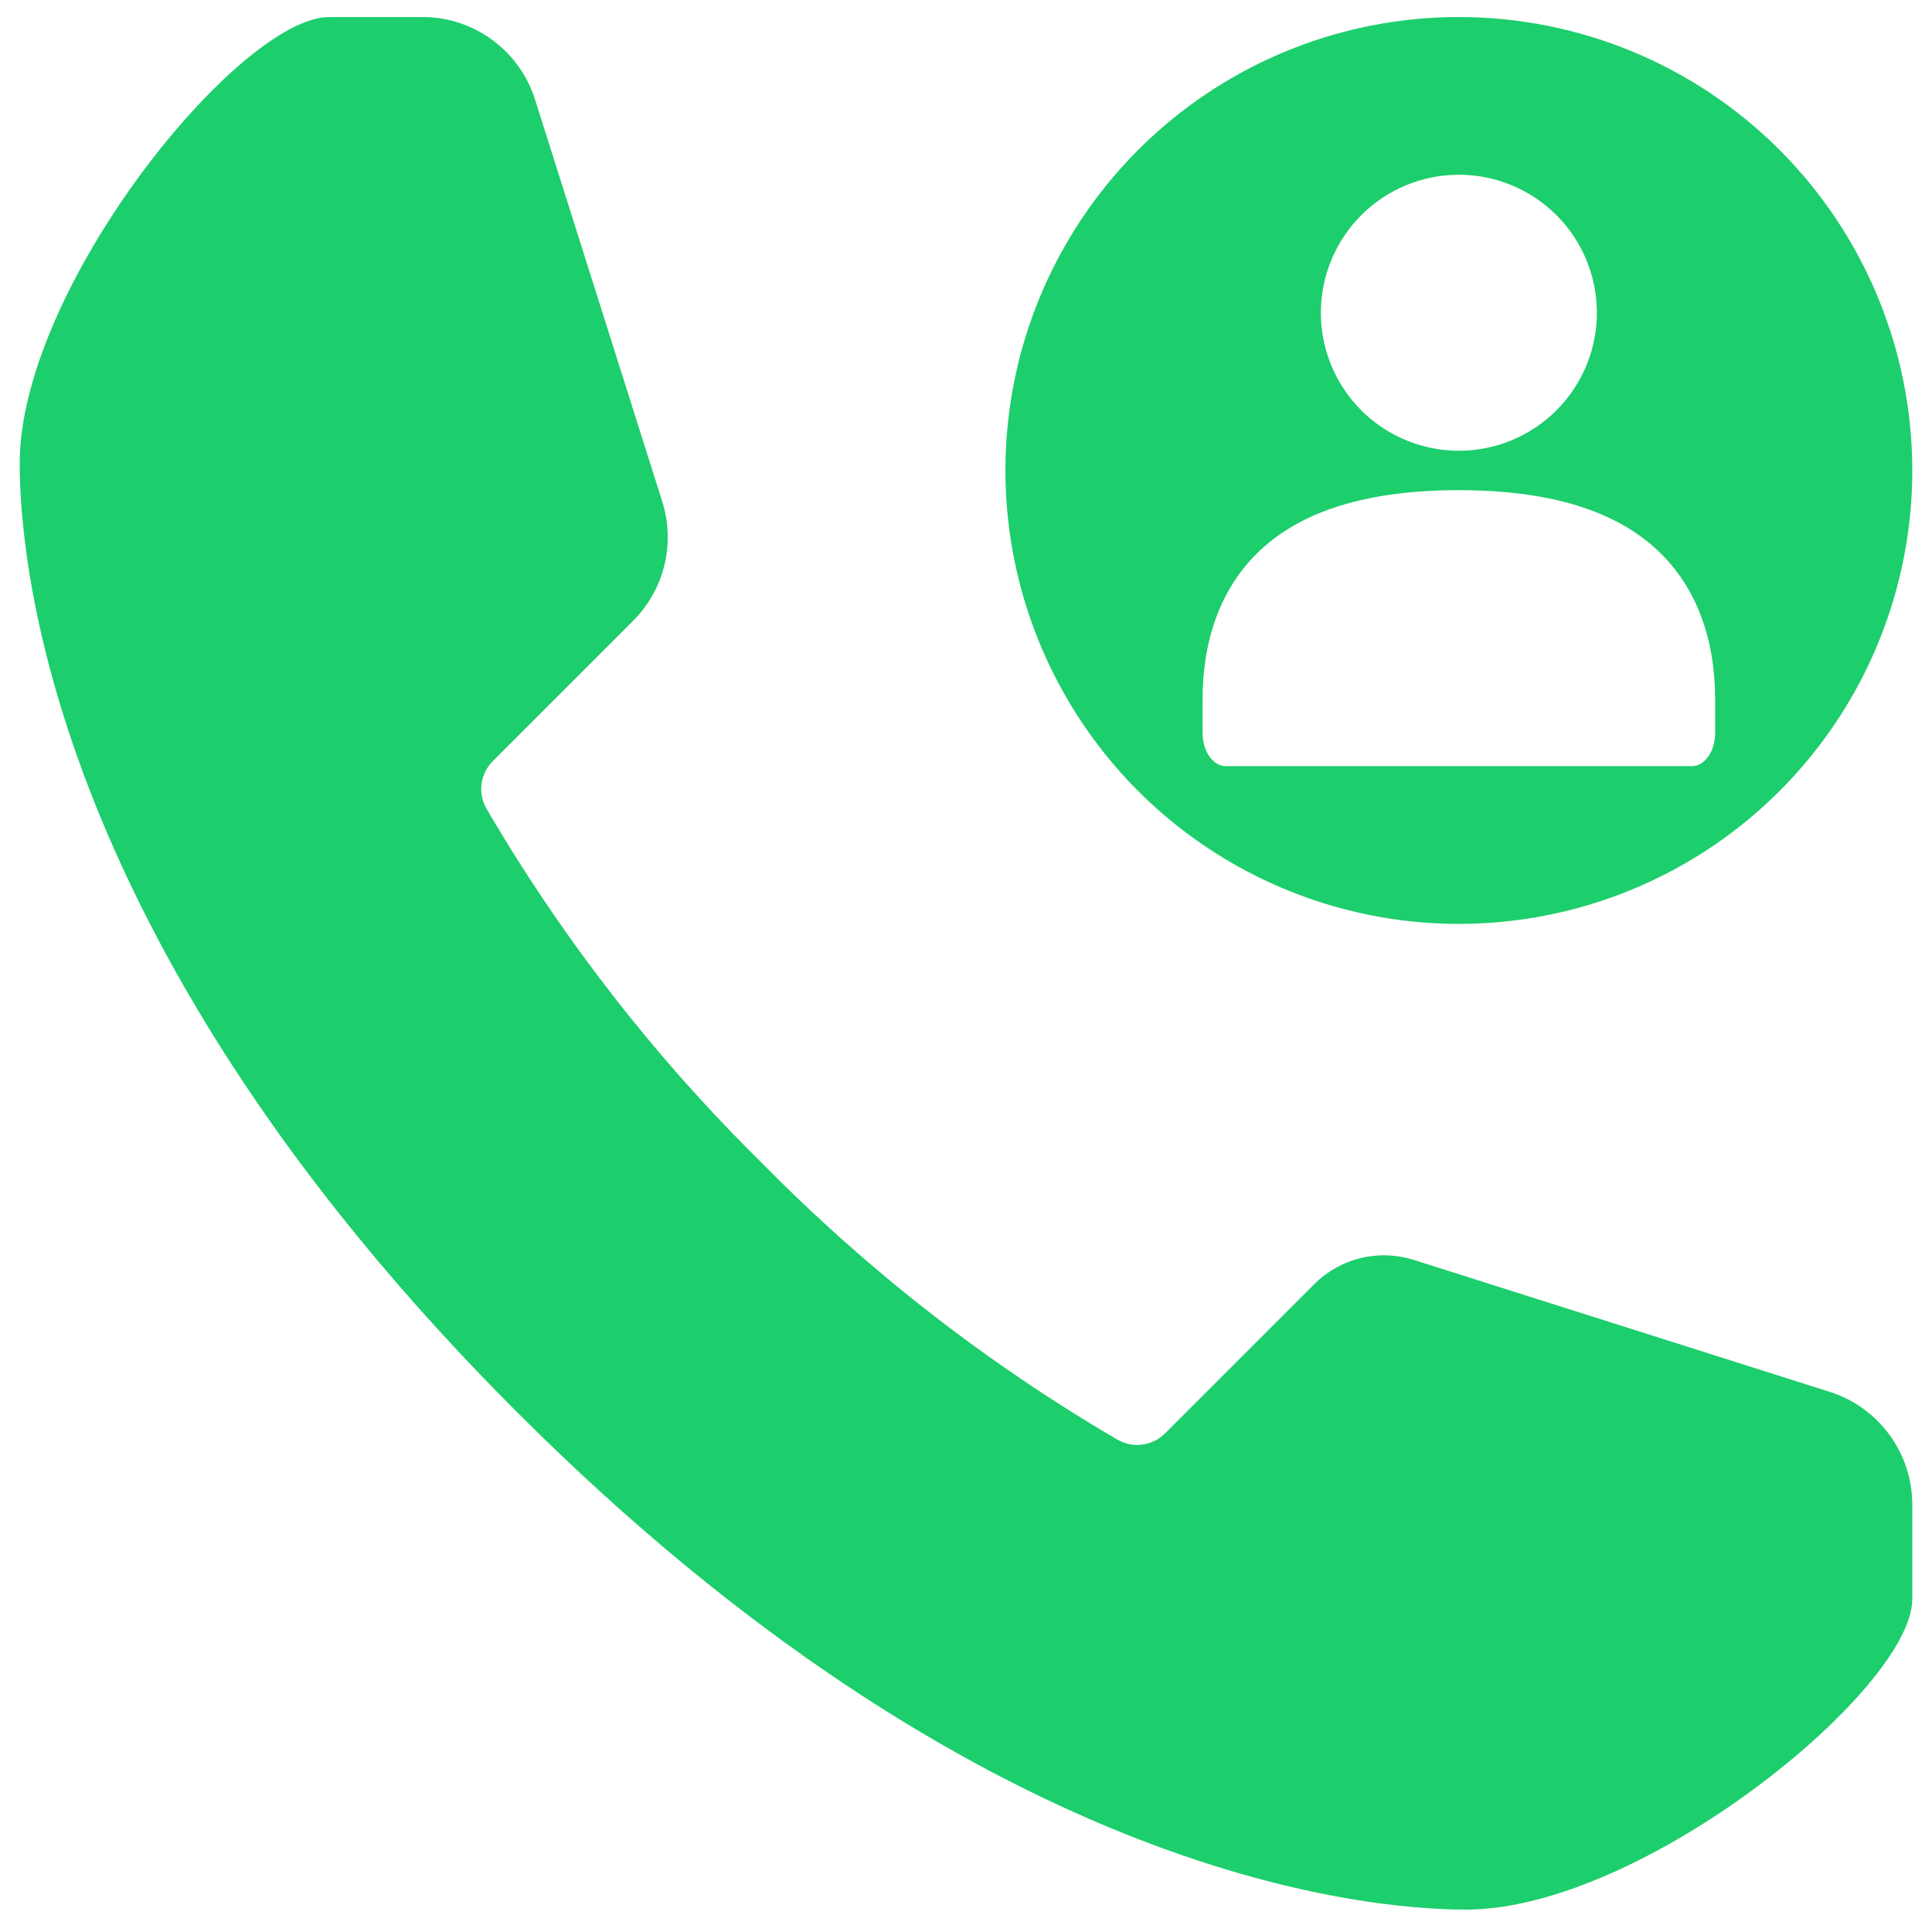
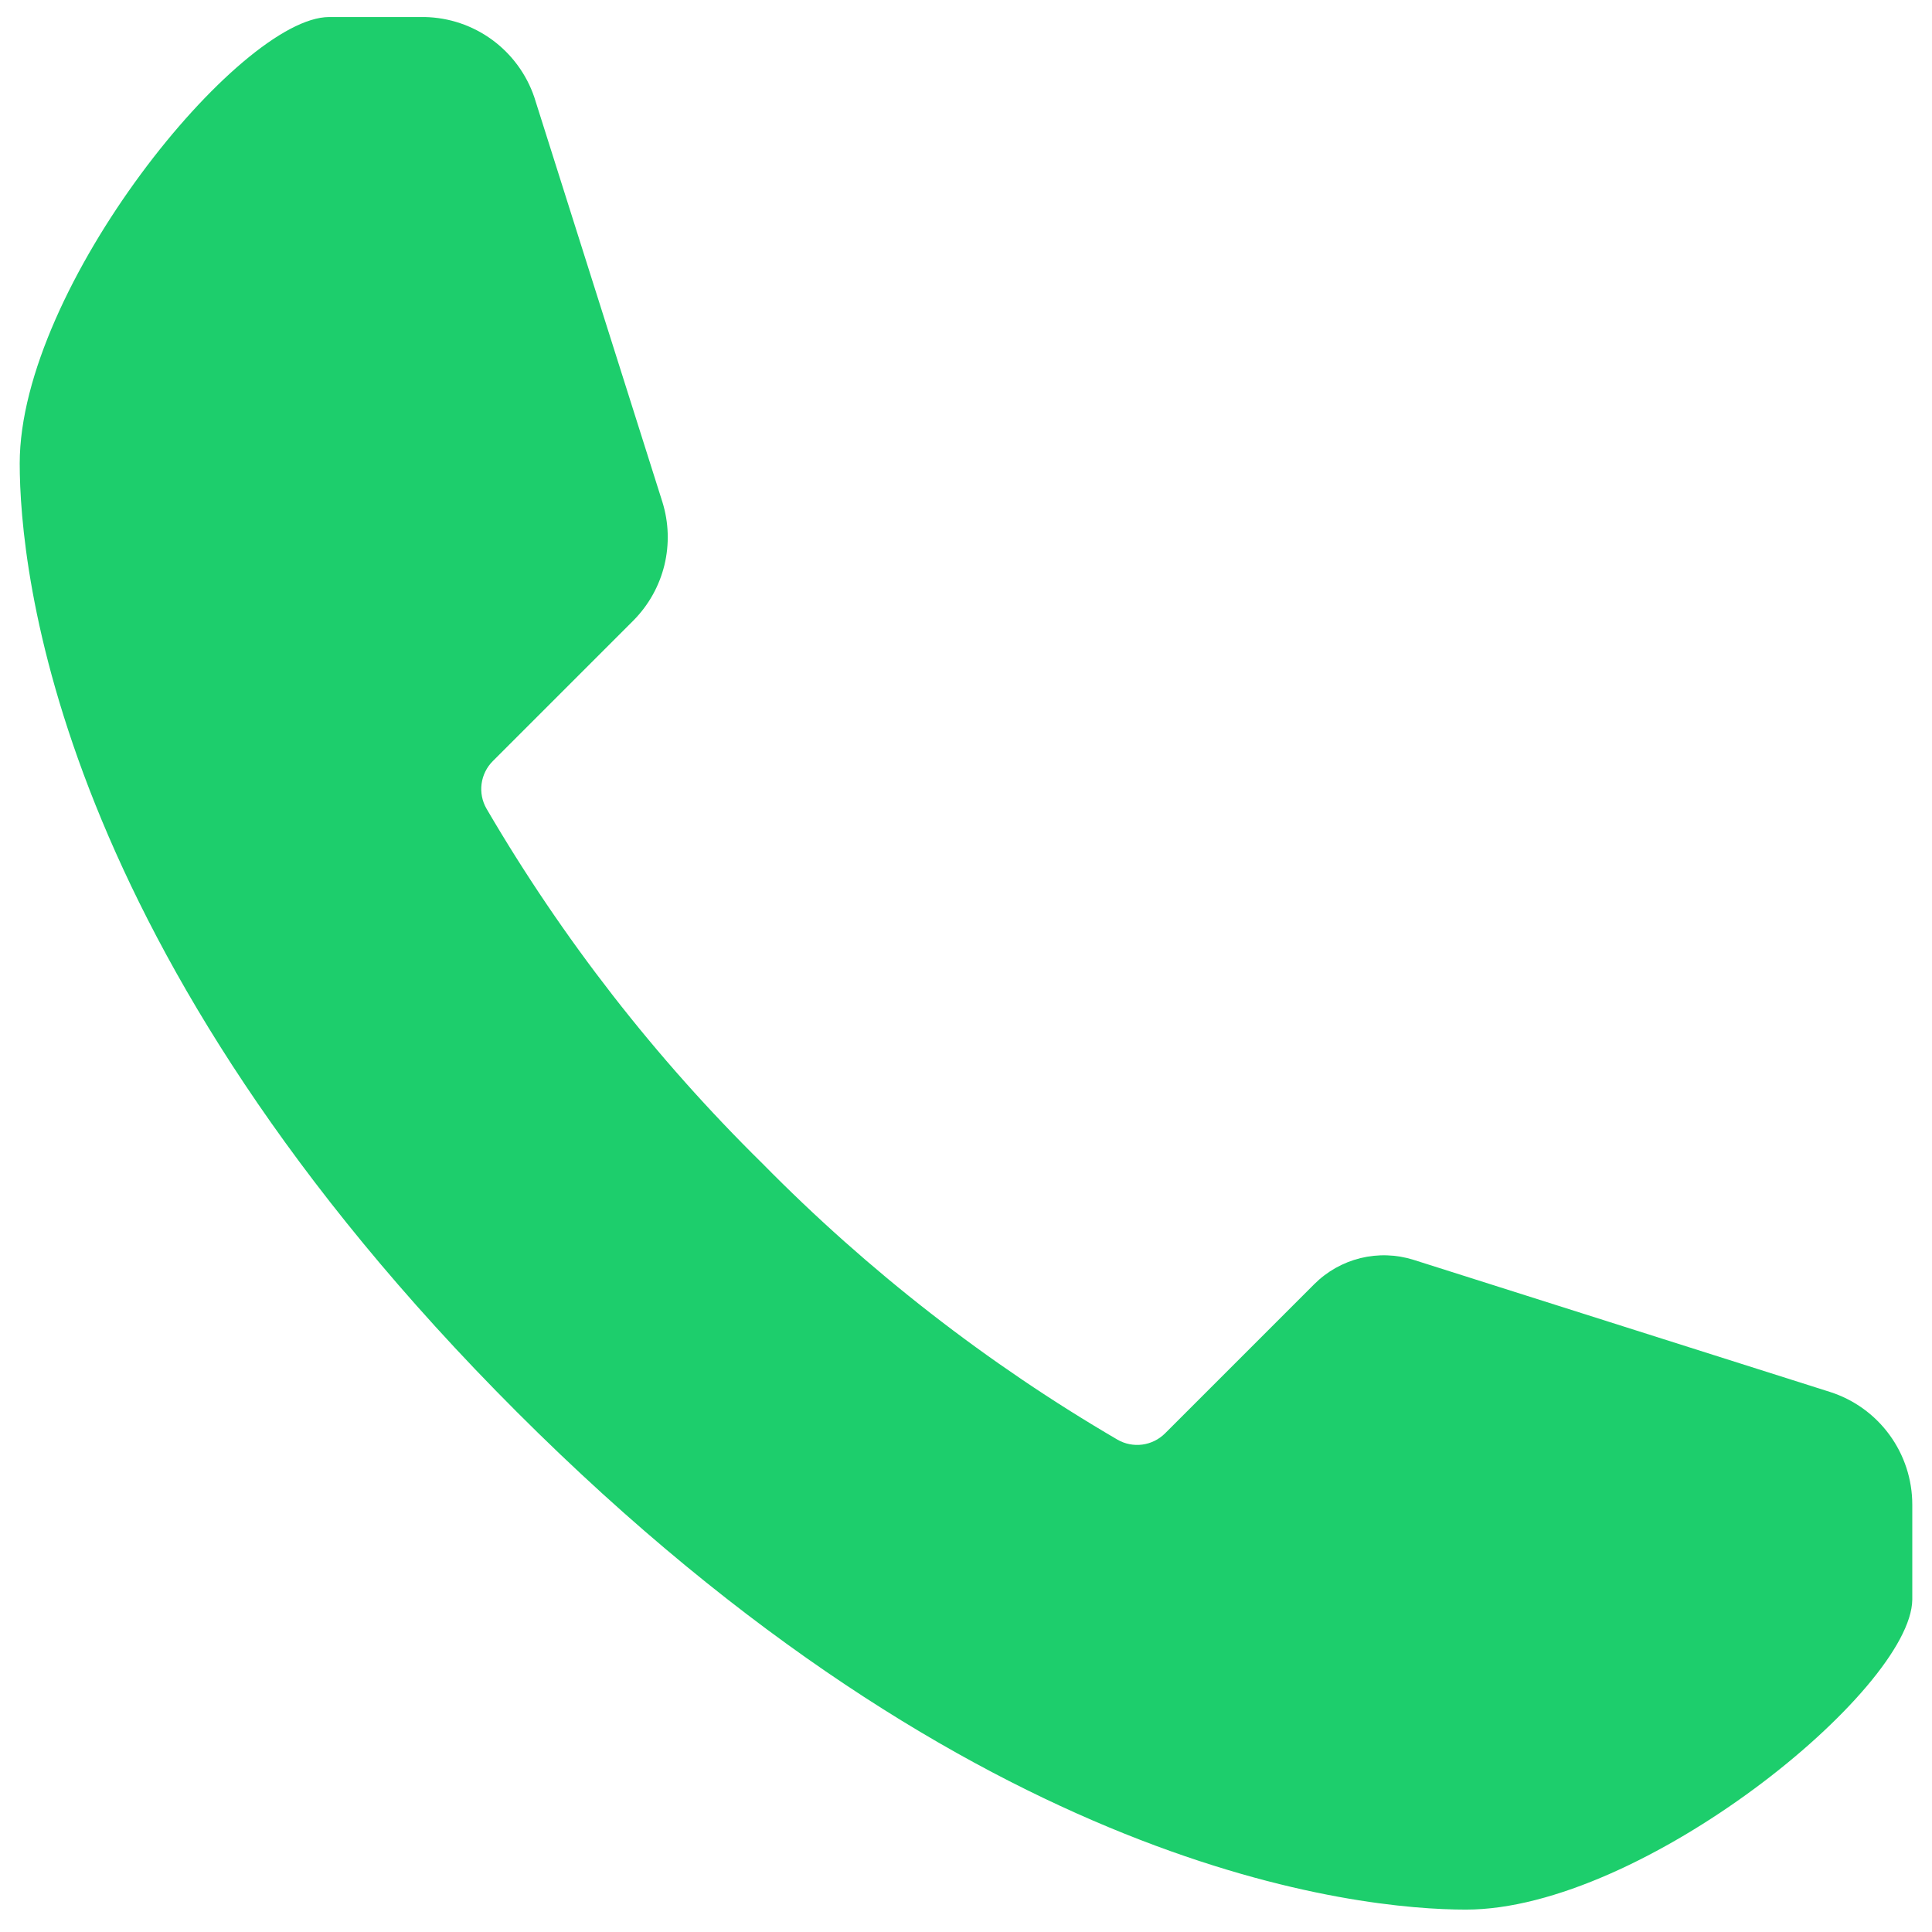
<svg xmlns="http://www.w3.org/2000/svg" width="49" height="49" viewBox="0 0 49 49" fill="none">
  <path d="M46.41 35.302L35.85 31.952C35.413 31.815 34.948 31.8 34.503 31.909C34.059 32.019 33.653 32.248 33.33 32.572L29.55 36.352C29.394 36.508 29.191 36.609 28.972 36.638C28.753 36.667 28.531 36.623 28.34 36.512C25.044 34.587 22.017 32.233 19.34 29.512C16.619 26.835 14.265 23.808 12.34 20.512C12.229 20.321 12.185 20.099 12.214 19.88C12.243 19.661 12.344 19.458 12.5 19.302L16.07 15.732C16.452 15.345 16.722 14.861 16.851 14.333C16.979 13.805 16.962 13.251 16.8 12.732L13.55 2.462C13.351 1.879 12.977 1.372 12.48 1.008C11.983 0.645 11.386 0.444 10.77 0.432H8.35C6.07 0.432 0.5 7.292 0.5 11.752C0.5 14.442 1.41 24.112 13.11 35.812C24.81 47.512 34.5 48.432 37.18 48.432C41.64 48.432 48.47 42.862 48.5 40.572V38.162C48.5 37.525 48.298 36.905 47.922 36.391C47.546 35.876 47.017 35.495 46.41 35.302V35.302Z" fill="#1DCE6C" />
-   <path fill-rule="evenodd" clip-rule="evenodd" d="M37 0.432C34.725 0.432 32.502 1.106 30.611 2.37C28.72 3.634 27.246 5.43 26.375 7.531C25.505 9.632 25.277 11.945 25.721 14.175C26.165 16.406 27.26 18.455 28.868 20.064C30.477 21.672 32.526 22.767 34.757 23.211C36.987 23.655 39.3 23.427 41.401 22.556C43.502 21.686 45.298 20.212 46.562 18.321C47.825 16.43 48.5 14.206 48.5 11.932C48.5 8.882 47.288 5.957 45.132 3.8C42.975 1.643 40.05 0.432 37 0.432ZM37 4.432C37.692 4.432 38.369 4.637 38.944 5.022C39.52 5.406 39.969 5.953 40.234 6.592C40.498 7.232 40.568 7.936 40.433 8.615C40.298 9.294 39.964 9.917 39.475 10.407C38.985 10.896 38.362 11.23 37.683 11.365C37.004 11.5 36.3 11.43 35.661 11.165C35.021 10.901 34.474 10.452 34.09 9.876C33.705 9.301 33.5 8.624 33.5 7.932C33.5 7.004 33.869 6.113 34.525 5.457C35.181 4.801 36.072 4.432 37 4.432ZM42.056 13.973C40.982 12.956 39.322 12.432 37 12.432C34.678 12.432 33.018 12.956 31.944 13.973C30.963 14.903 30.5 16.219 30.5 17.752V18.592C30.5 18.815 30.562 19.028 30.673 19.186C30.784 19.343 30.934 19.432 31.091 19.432H42.909C43.066 19.432 43.216 19.343 43.327 19.186C43.438 19.028 43.5 18.815 43.5 18.592V17.752C43.5 16.219 43.04 14.906 42.056 13.973Z" fill="#1DCE6C" />
</svg>